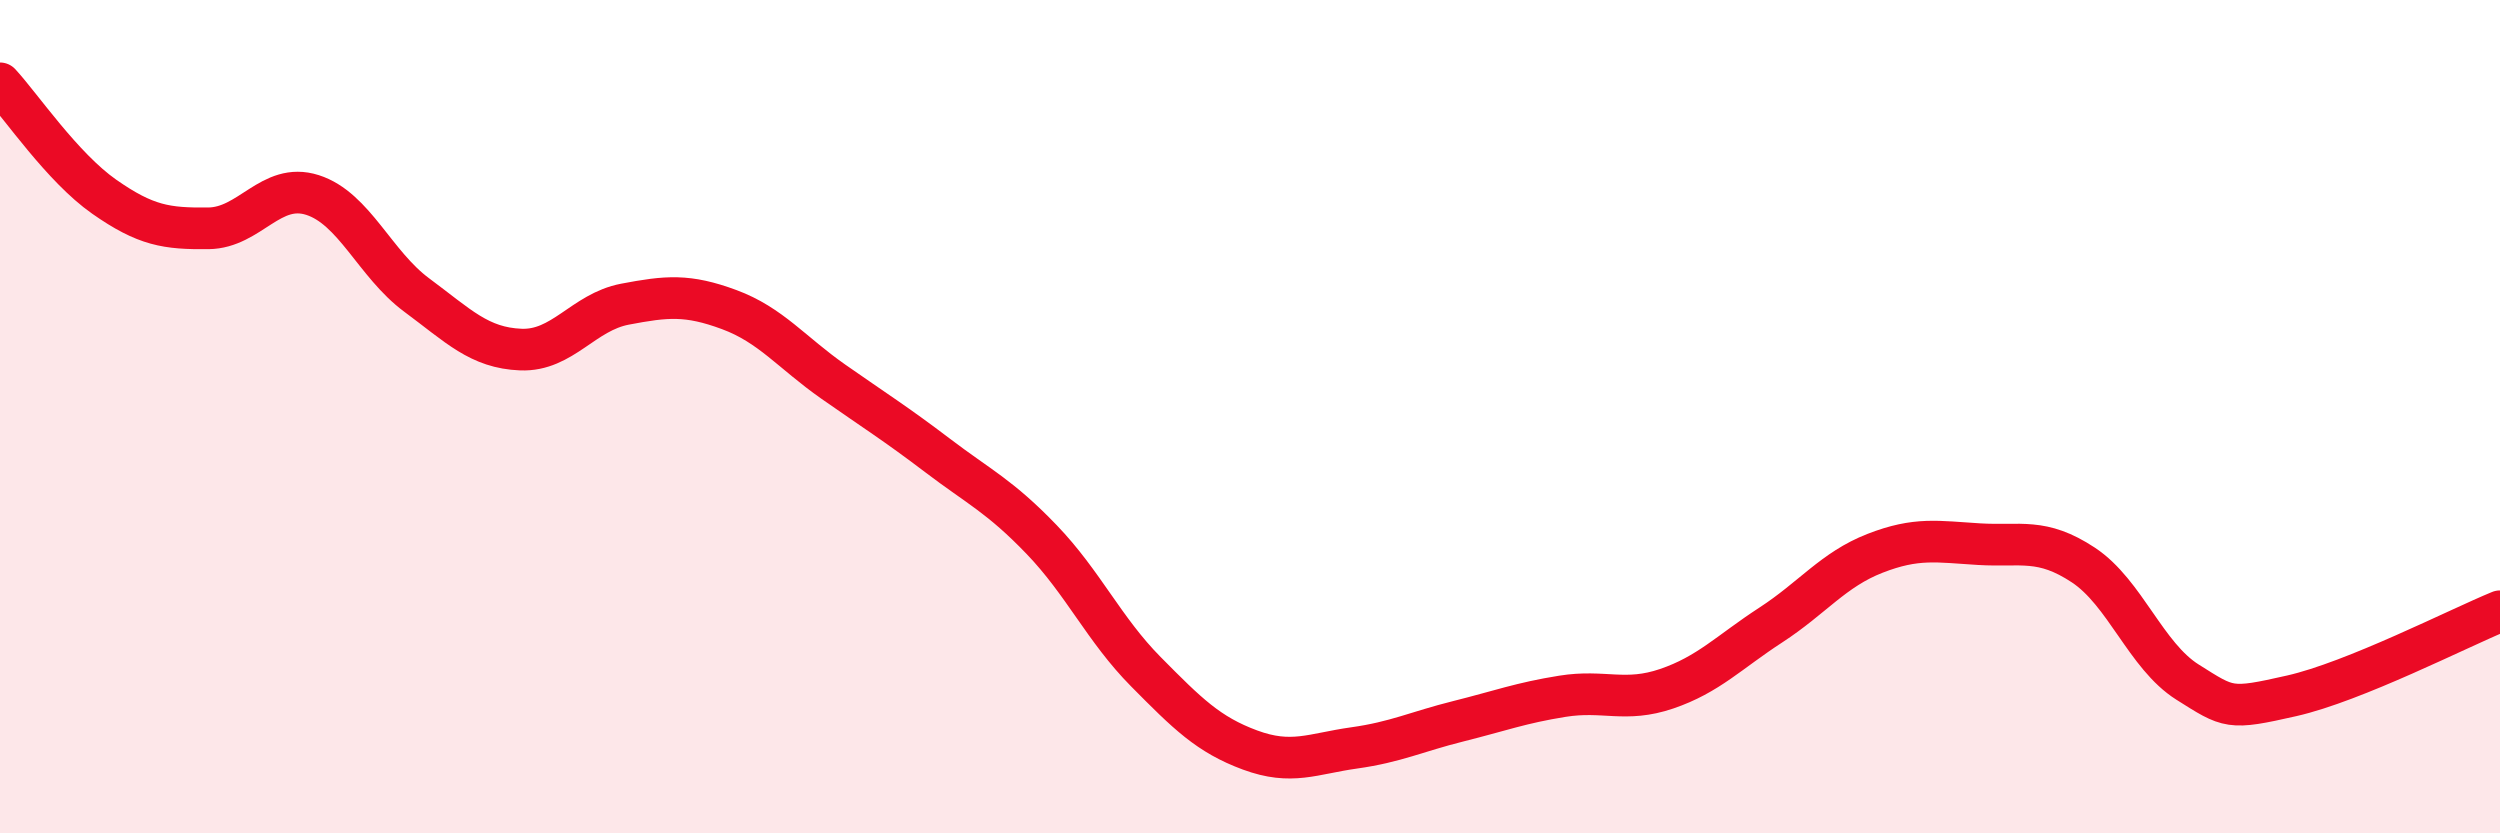
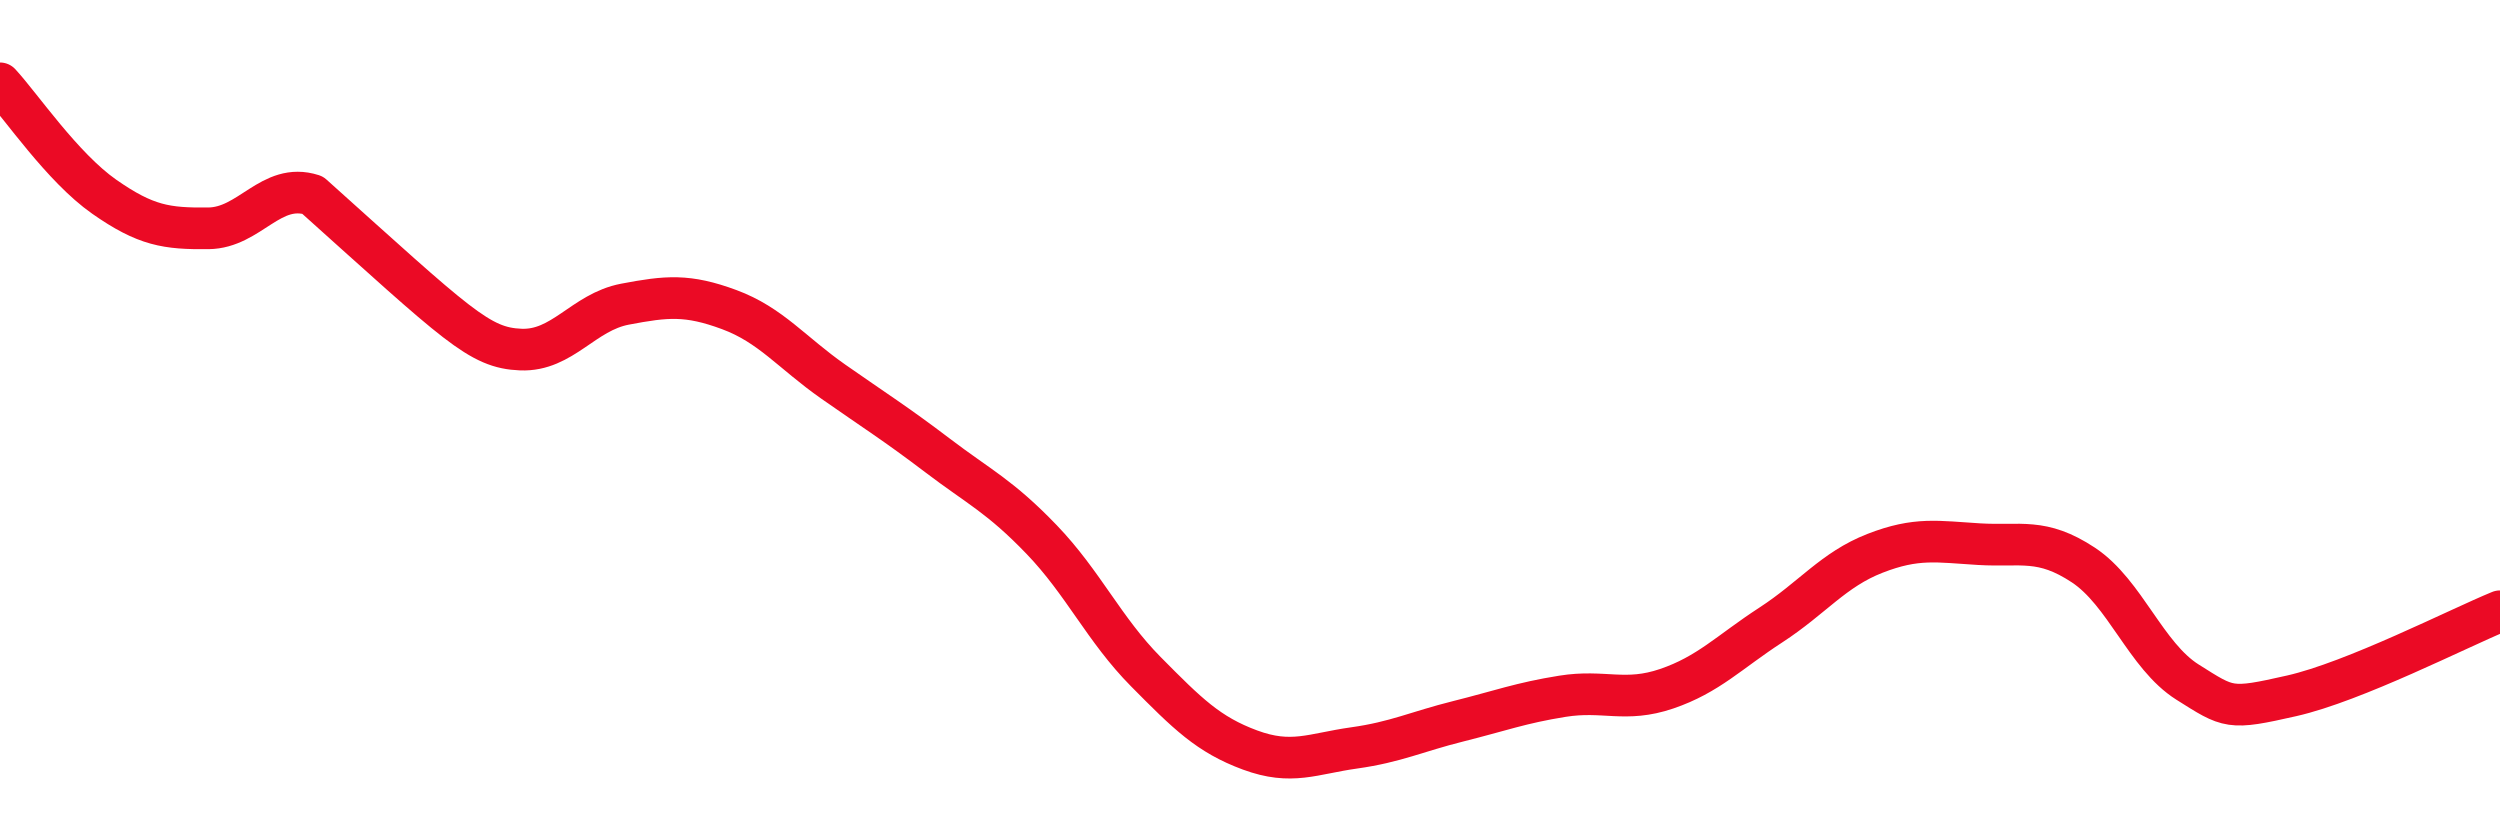
<svg xmlns="http://www.w3.org/2000/svg" width="60" height="20" viewBox="0 0 60 20">
-   <path d="M 0,2 C 0.5,2.54 1.5,4.02 2.5,4.72 C 3.5,5.42 4,5.49 5,5.48 C 6,5.47 6.5,4.36 7.5,4.68 C 8.5,5 9,6.34 10,7.08 C 11,7.82 11.5,8.35 12.5,8.39 C 13.5,8.43 14,7.49 15,7.3 C 16,7.11 16.5,7.06 17.5,7.43 C 18.5,7.8 19,8.46 20,9.16 C 21,9.86 21.5,10.17 22.5,10.93 C 23.5,11.69 24,11.91 25,12.95 C 26,13.99 26.5,15.11 27.5,16.12 C 28.5,17.13 29,17.63 30,18 C 31,18.37 31.5,18.09 32.5,17.95 C 33.5,17.81 34,17.56 35,17.31 C 36,17.06 36.5,16.87 37.5,16.71 C 38.5,16.55 39,16.87 40,16.53 C 41,16.19 41.5,15.65 42.5,15 C 43.5,14.35 44,13.67 45,13.28 C 46,12.89 46.5,13 47.5,13.06 C 48.5,13.12 49,12.9 50,13.56 C 51,14.22 51.5,15.74 52.5,16.37 C 53.5,17 53.5,17.04 55,16.7 C 56.5,16.36 59,15.08 60,14.67L60 20L0 20Z" fill="#EB0A25" opacity="0.1" stroke-linecap="round" stroke-linejoin="round" />
-   <path d="M 0,2 C 0.5,2.54 1.5,4.02 2.5,4.72 C 3.5,5.42 4,5.49 5,5.48 C 6,5.47 6.5,4.36 7.5,4.68 C 8.5,5 9,6.34 10,7.08 C 11,7.82 11.5,8.35 12.5,8.39 C 13.5,8.43 14,7.49 15,7.3 C 16,7.11 16.5,7.06 17.5,7.43 C 18.5,7.8 19,8.46 20,9.16 C 21,9.86 21.5,10.17 22.5,10.93 C 23.5,11.69 24,11.91 25,12.95 C 26,13.99 26.5,15.11 27.5,16.12 C 28.5,17.13 29,17.63 30,18 C 31,18.37 31.5,18.09 32.5,17.95 C 33.5,17.81 34,17.56 35,17.31 C 36,17.06 36.5,16.87 37.5,16.71 C 38.5,16.55 39,16.87 40,16.53 C 41,16.19 41.5,15.65 42.5,15 C 43.5,14.35 44,13.67 45,13.28 C 46,12.89 46.5,13 47.5,13.06 C 48.5,13.12 49,12.9 50,13.56 C 51,14.22 51.5,15.74 52.5,16.37 C 53.5,17 53.5,17.04 55,16.7 C 56.5,16.36 59,15.08 60,14.67" stroke="#EB0A25" stroke-width="1" fill="none" stroke-linecap="round" stroke-linejoin="round" />
+   <path d="M 0,2 C 0.5,2.54 1.5,4.02 2.5,4.72 C 3.5,5.42 4,5.49 5,5.48 C 6,5.47 6.5,4.36 7.5,4.68 C 11,7.82 11.5,8.35 12.5,8.39 C 13.5,8.43 14,7.49 15,7.3 C 16,7.11 16.5,7.06 17.5,7.43 C 18.5,7.8 19,8.46 20,9.16 C 21,9.86 21.5,10.17 22.5,10.93 C 23.5,11.69 24,11.91 25,12.95 C 26,13.99 26.5,15.11 27.5,16.12 C 28.5,17.13 29,17.63 30,18 C 31,18.37 31.5,18.09 32.5,17.95 C 33.5,17.81 34,17.56 35,17.31 C 36,17.06 36.5,16.87 37.5,16.71 C 38.5,16.55 39,16.87 40,16.53 C 41,16.19 41.5,15.65 42.5,15 C 43.5,14.35 44,13.67 45,13.28 C 46,12.89 46.5,13 47.5,13.06 C 48.5,13.12 49,12.9 50,13.56 C 51,14.22 51.5,15.74 52.5,16.37 C 53.5,17 53.5,17.04 55,16.7 C 56.5,16.36 59,15.08 60,14.67" stroke="#EB0A25" stroke-width="1" fill="none" stroke-linecap="round" stroke-linejoin="round" />
</svg>